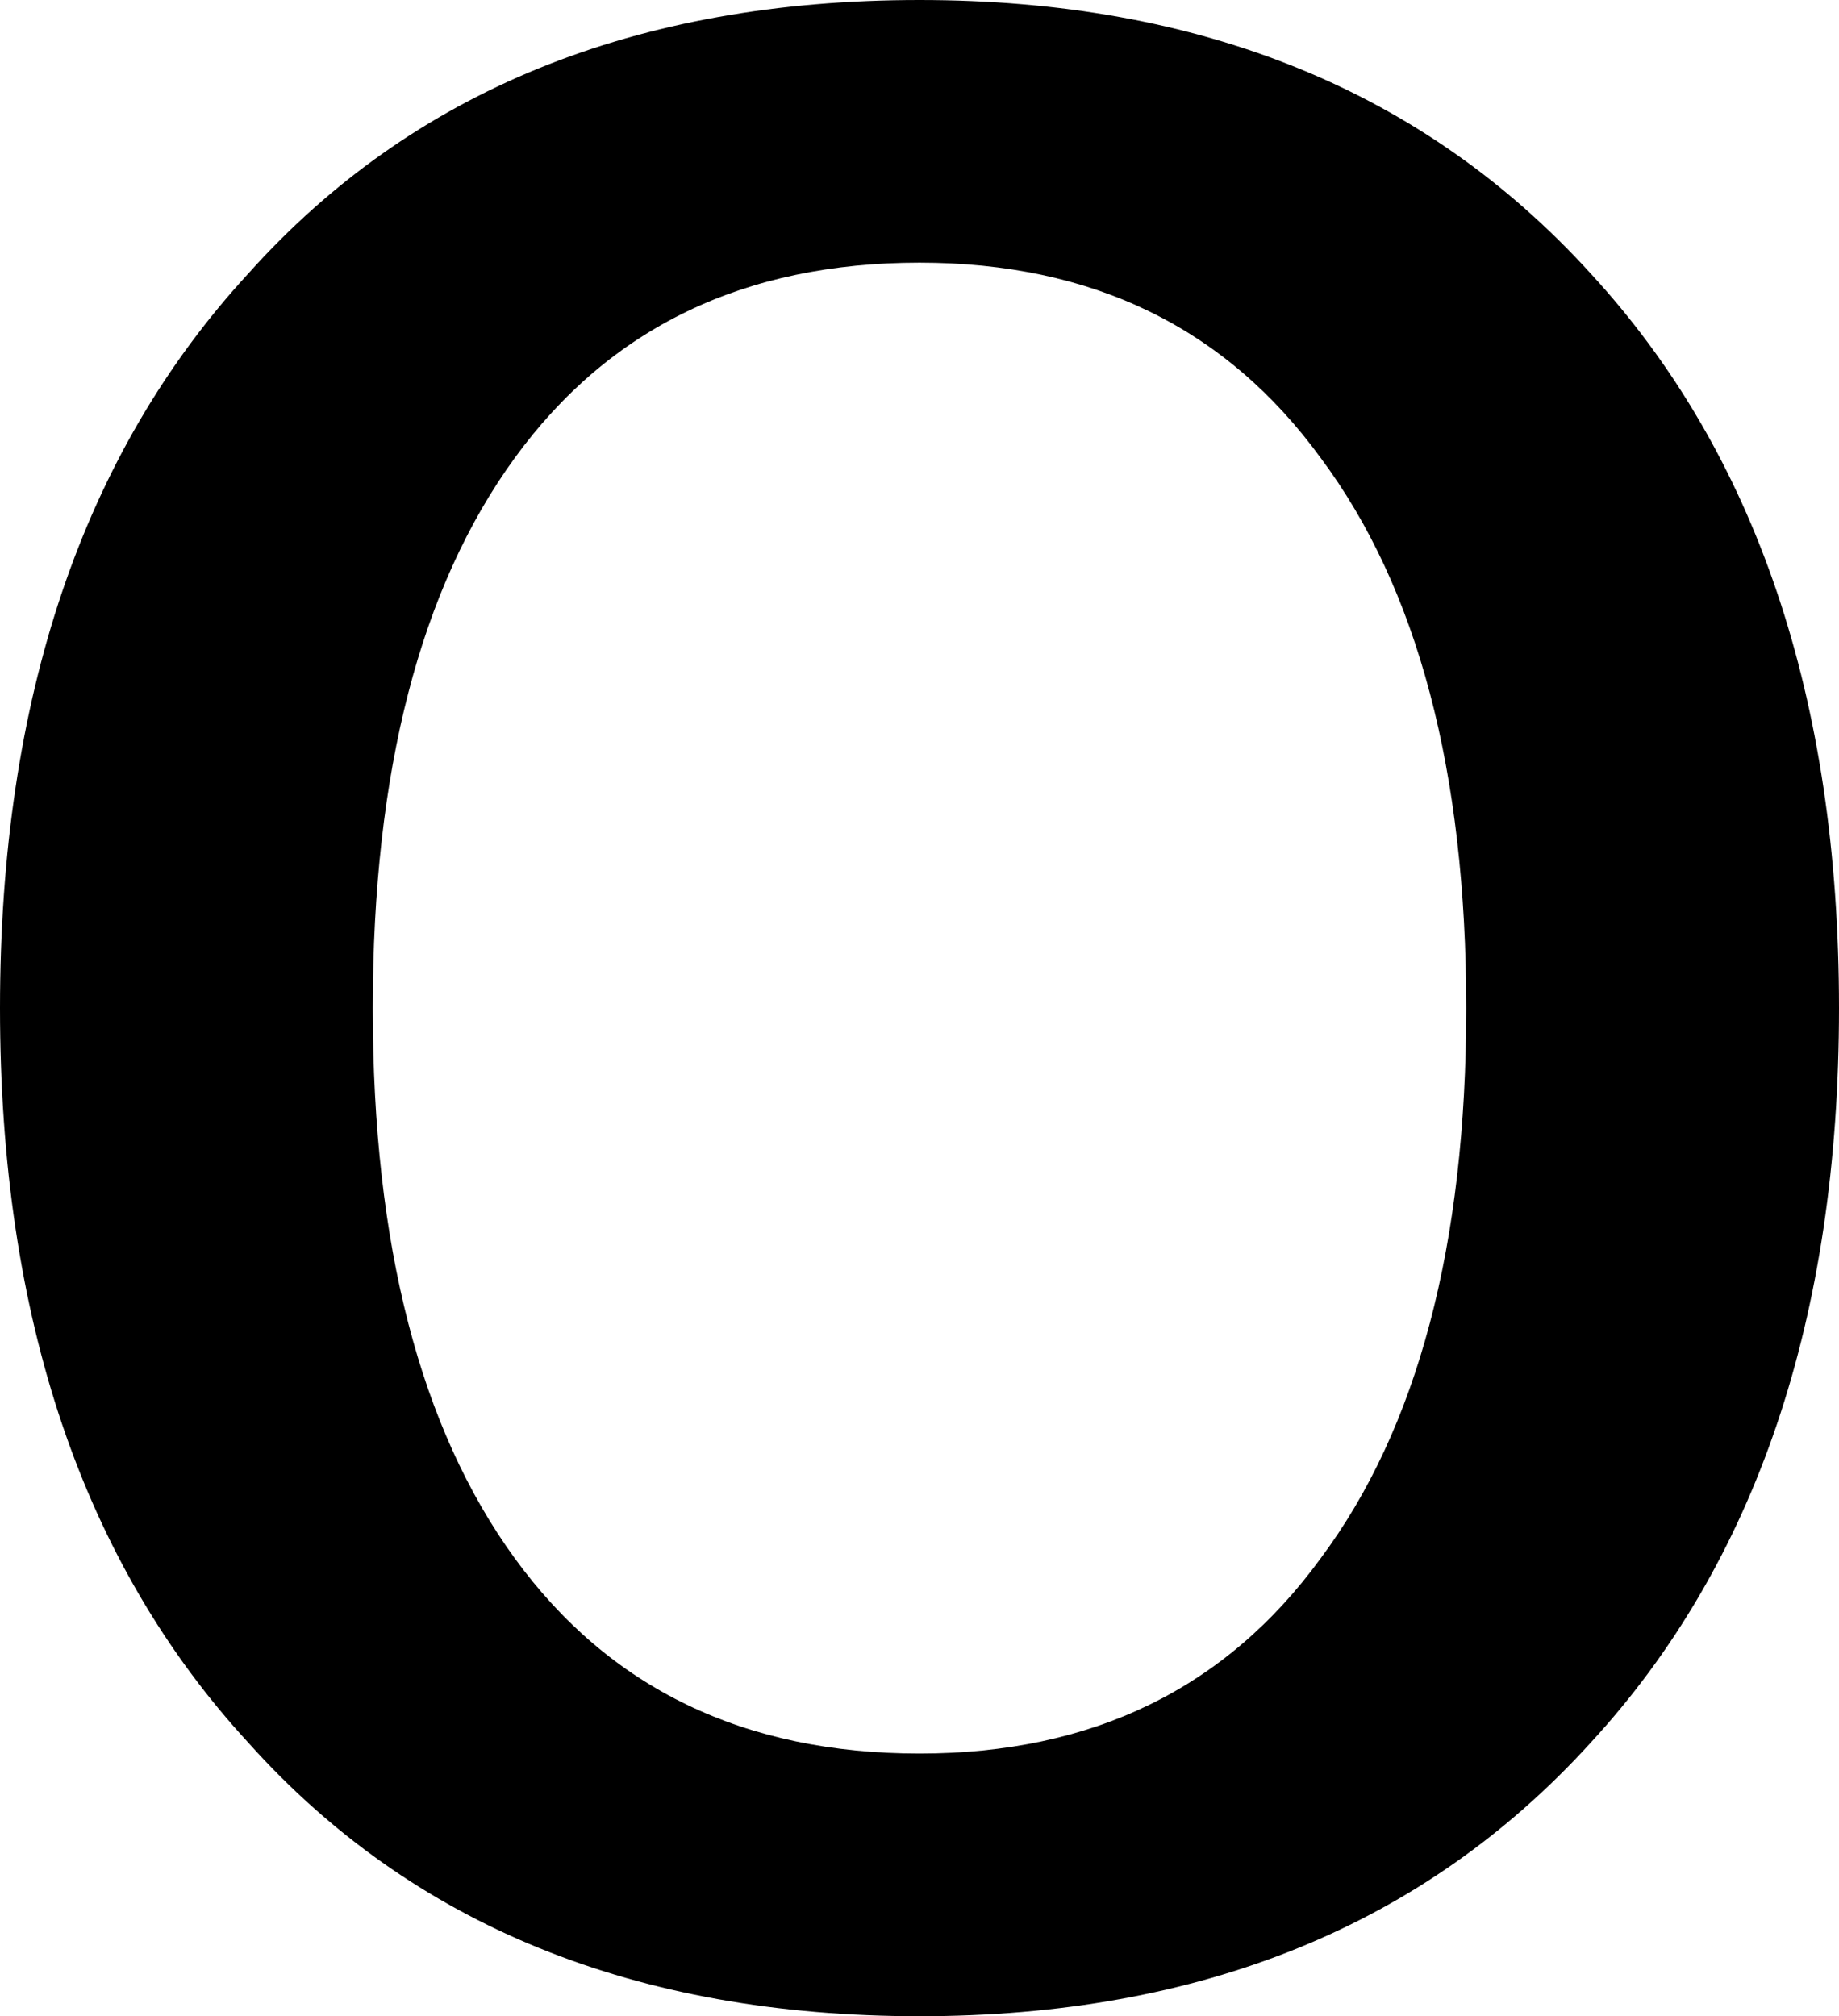
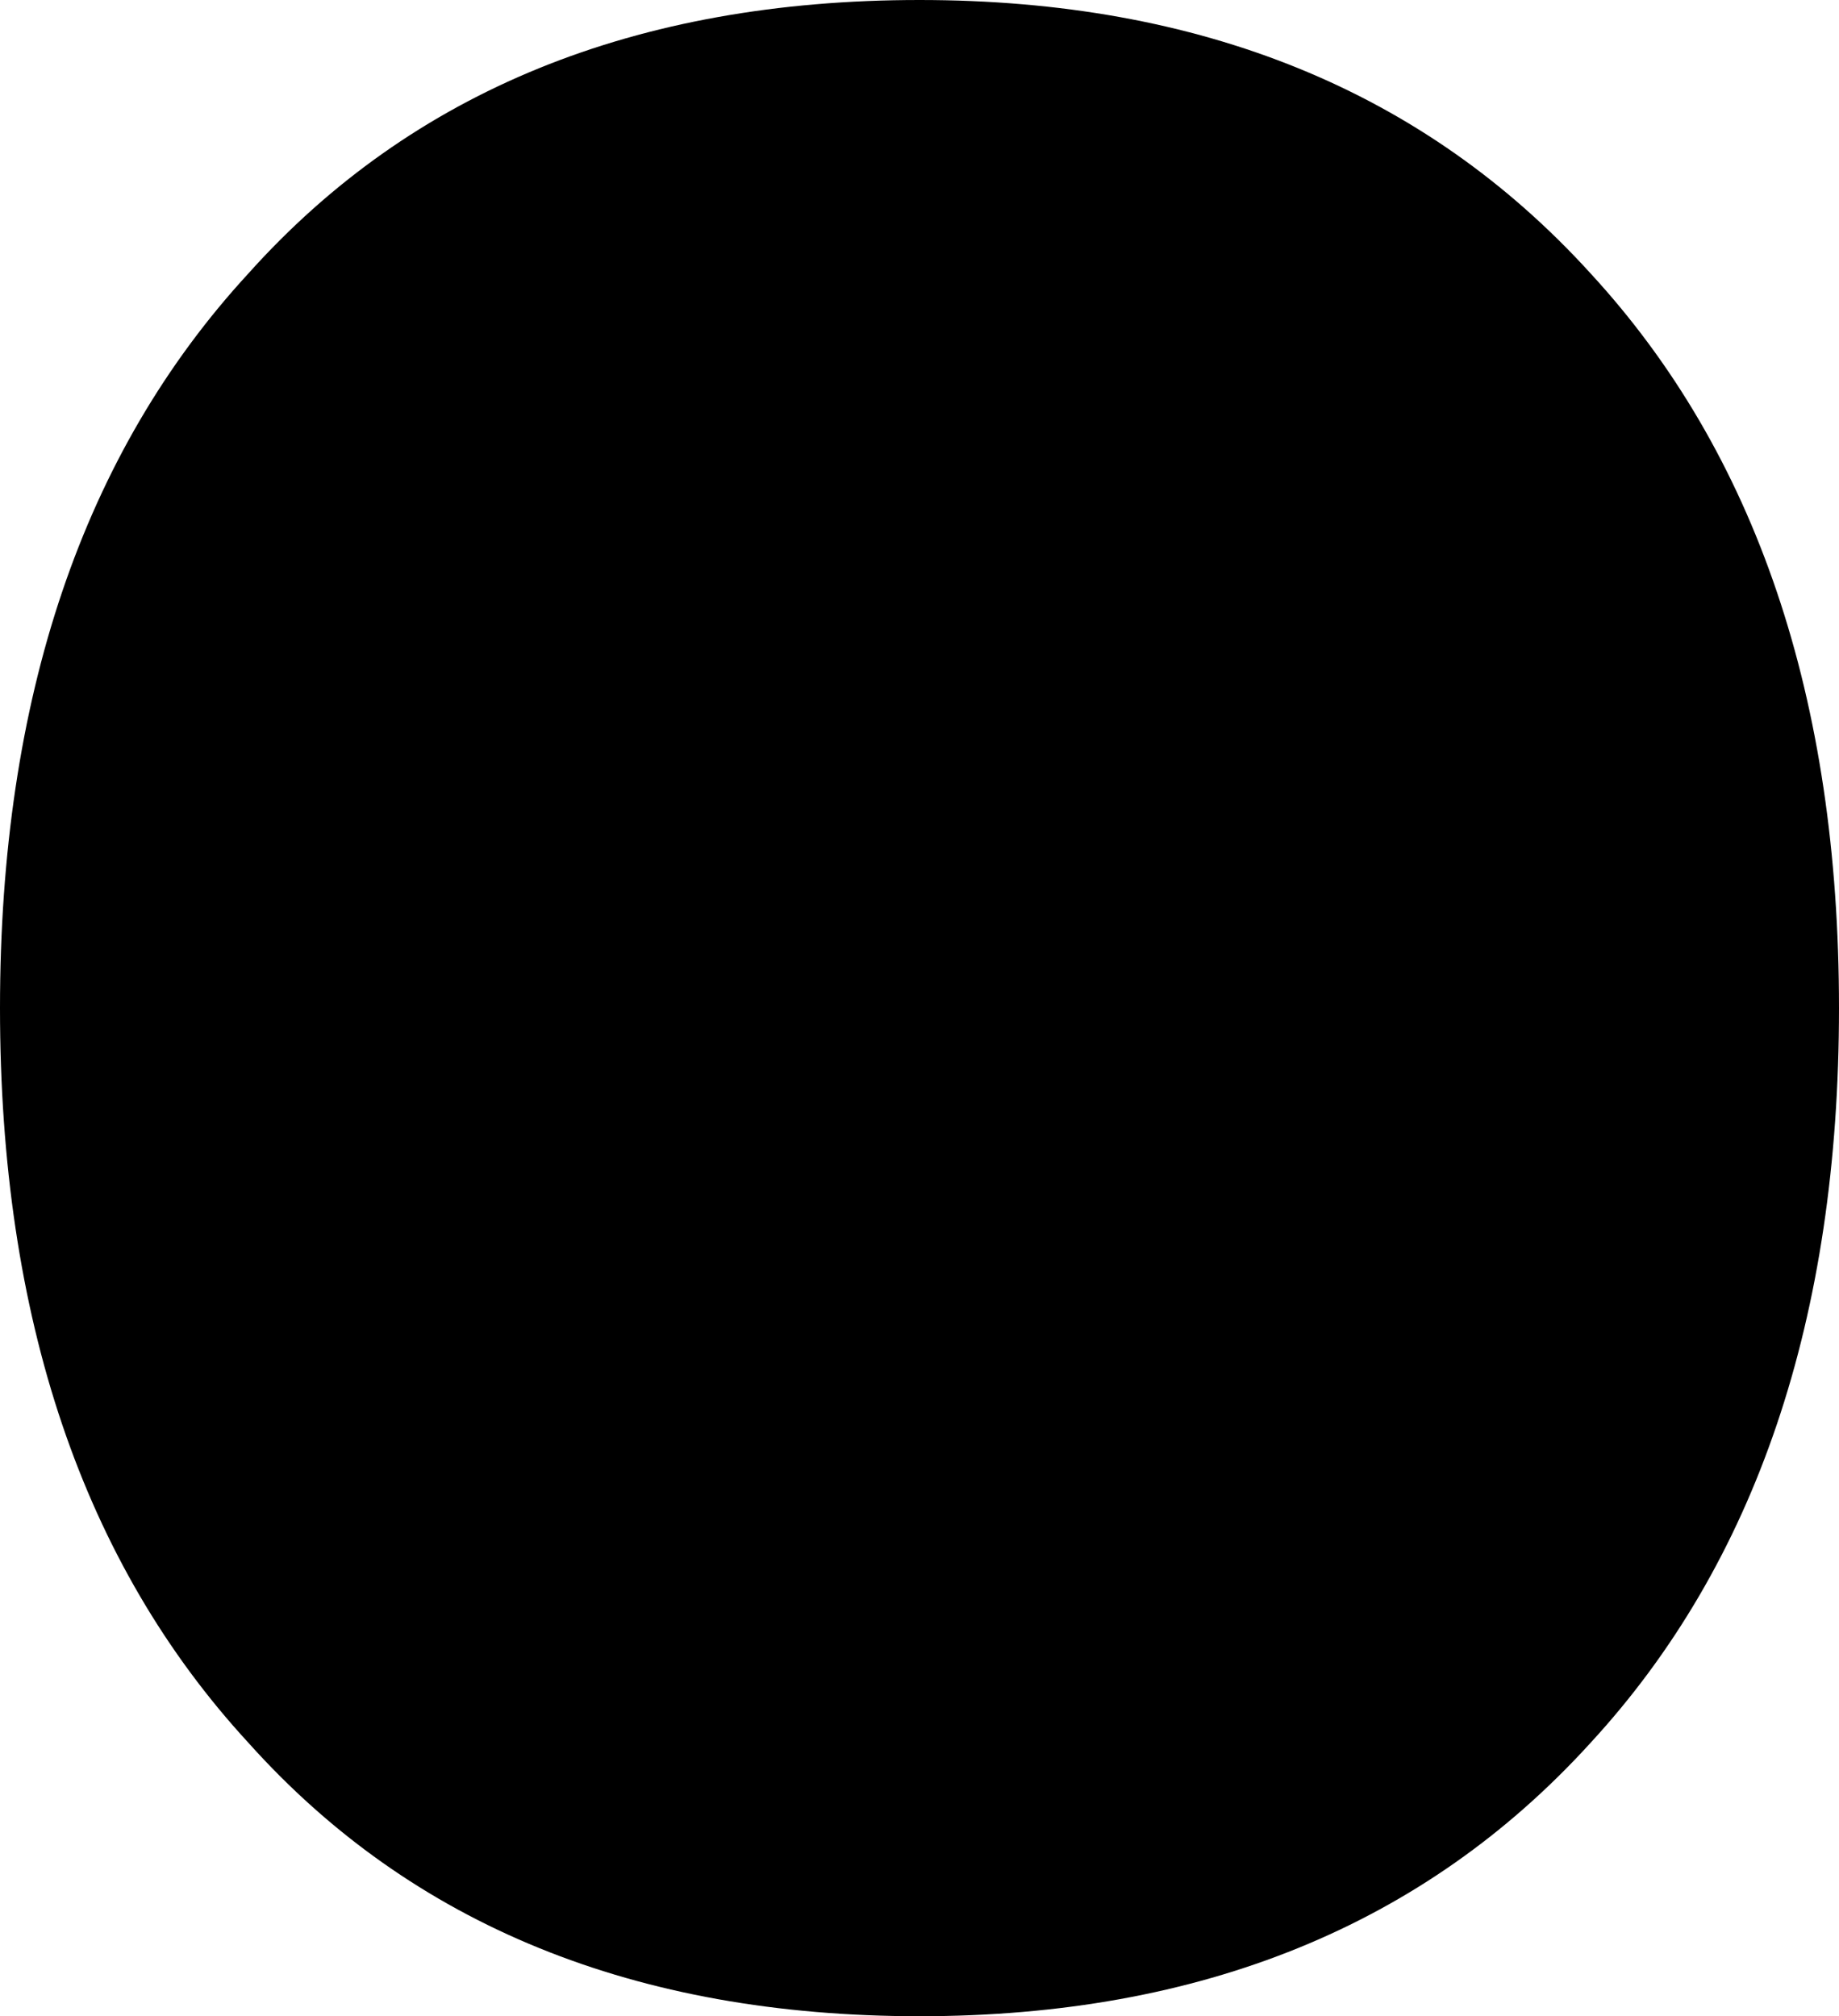
<svg xmlns="http://www.w3.org/2000/svg" height="28.4px" width="25.9px">
  <g transform="matrix(1.0, 0.0, 0.0, 1.0, -2.8, 27.75)">
-     <path d="M15.75 -3.05 Q12.05 -3.05 10.05 -5.8 8.05 -8.55 8.05 -13.55 8.05 -18.55 10.05 -21.3 12.05 -24.05 15.75 -24.05 19.4 -24.05 21.4 -21.3 23.45 -18.55 23.45 -13.55 23.45 -8.55 21.4 -5.8 19.4 -3.05 15.75 -3.05 M6.3 -23.9 Q2.8 -20.1 2.8 -13.55 2.8 -7.0 6.3 -3.2 9.75 0.65 15.75 0.65 21.7 0.65 25.2 -3.2 28.7 -7.0 28.7 -13.55 28.7 -20.1 25.2 -23.9 21.7 -27.75 15.75 -27.75 9.75 -27.75 6.3 -23.9" fill="#000000" fill-rule="evenodd" stroke="none" />
+     <path d="M15.75 -3.05 M6.3 -23.9 Q2.8 -20.1 2.8 -13.55 2.8 -7.0 6.3 -3.2 9.75 0.65 15.75 0.65 21.7 0.65 25.2 -3.2 28.7 -7.0 28.7 -13.55 28.7 -20.1 25.2 -23.9 21.7 -27.75 15.75 -27.75 9.75 -27.75 6.3 -23.9" fill="#000000" fill-rule="evenodd" stroke="none" />
  </g>
</svg>